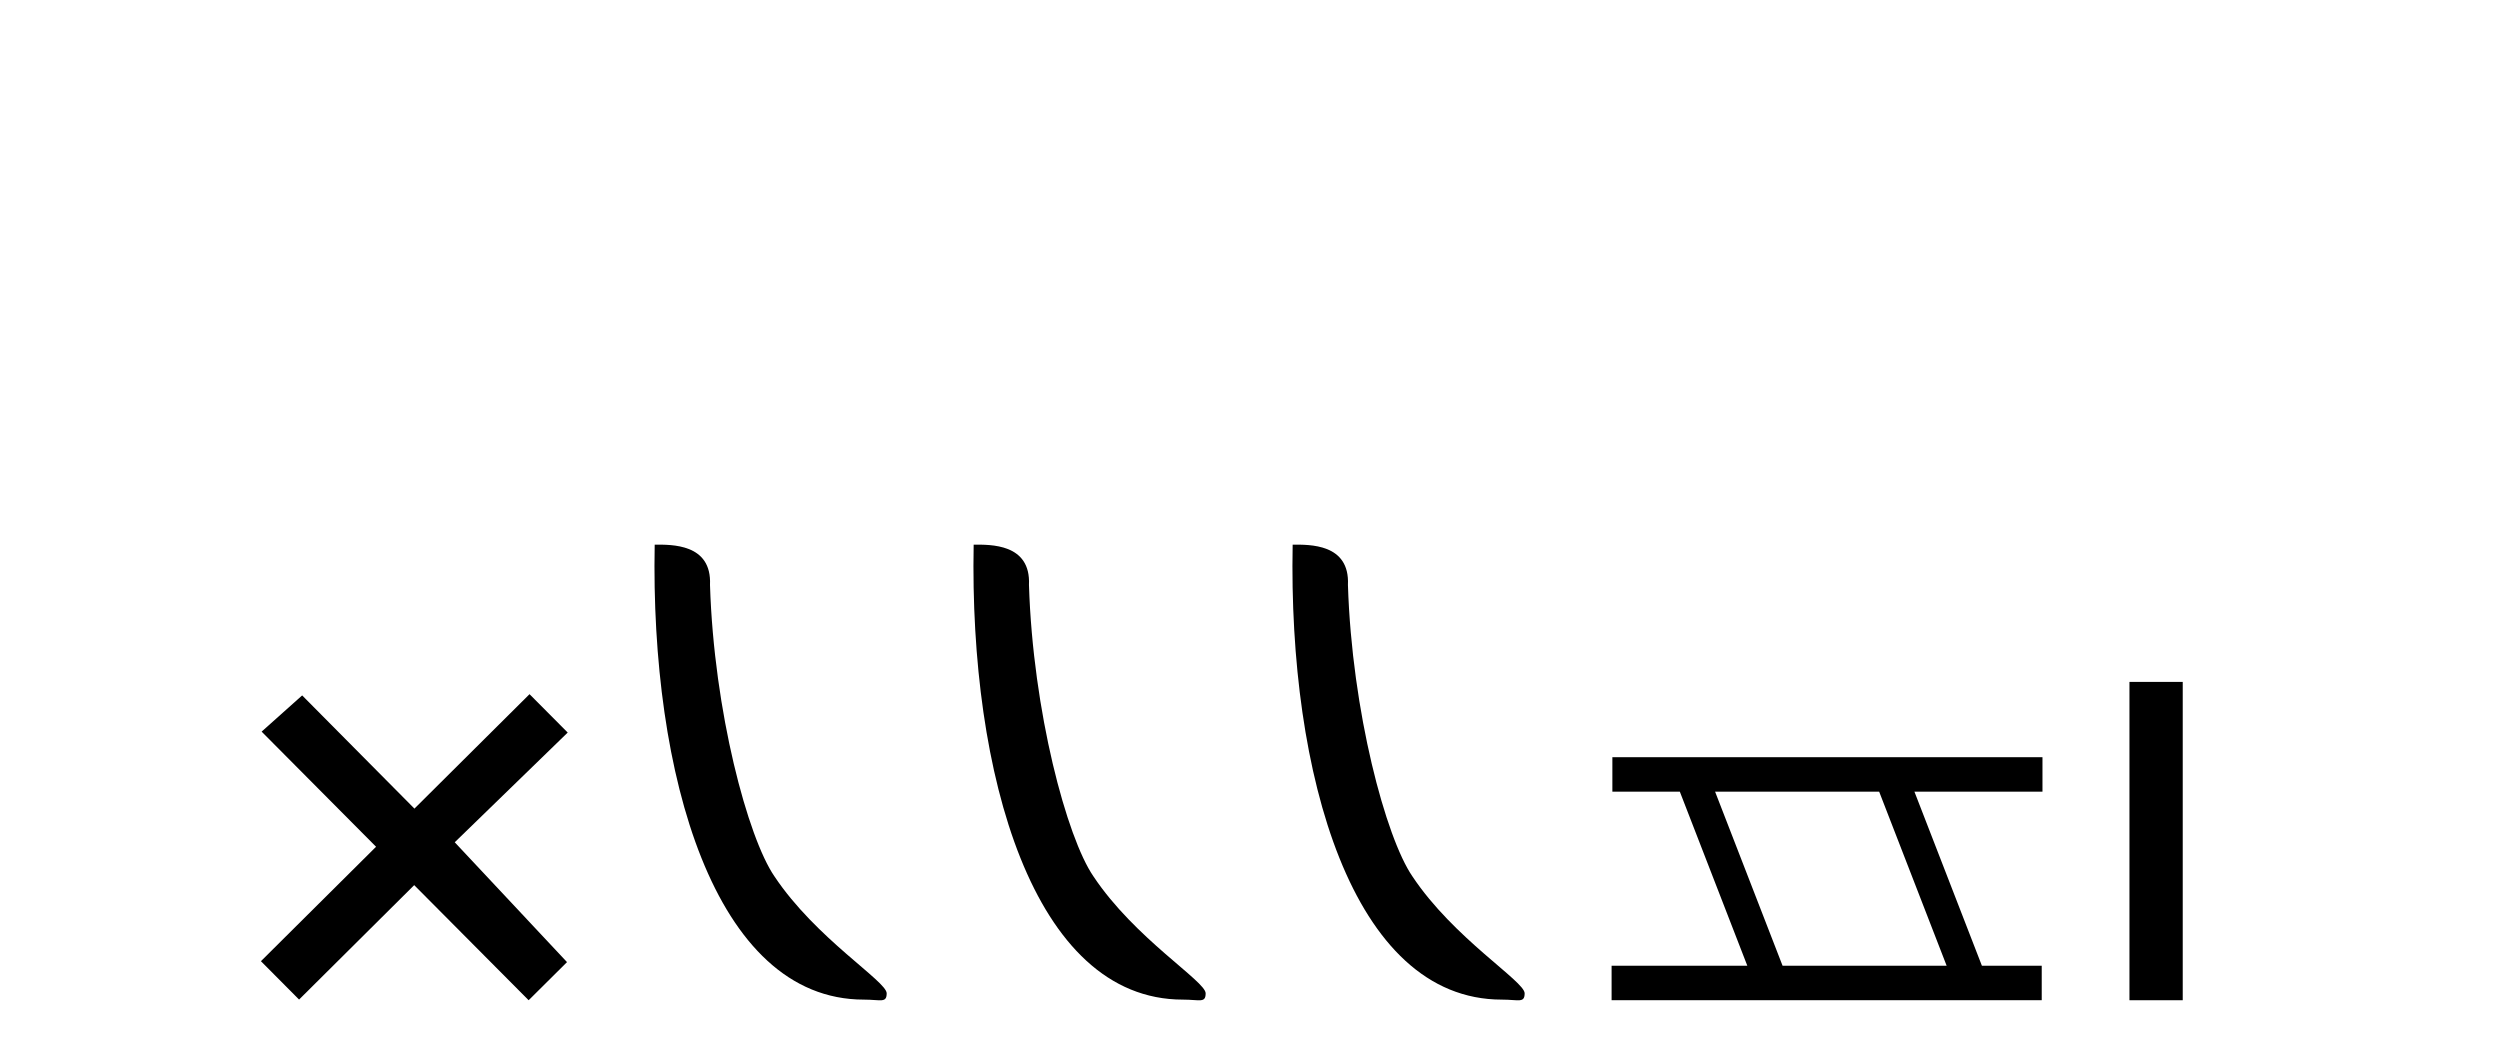
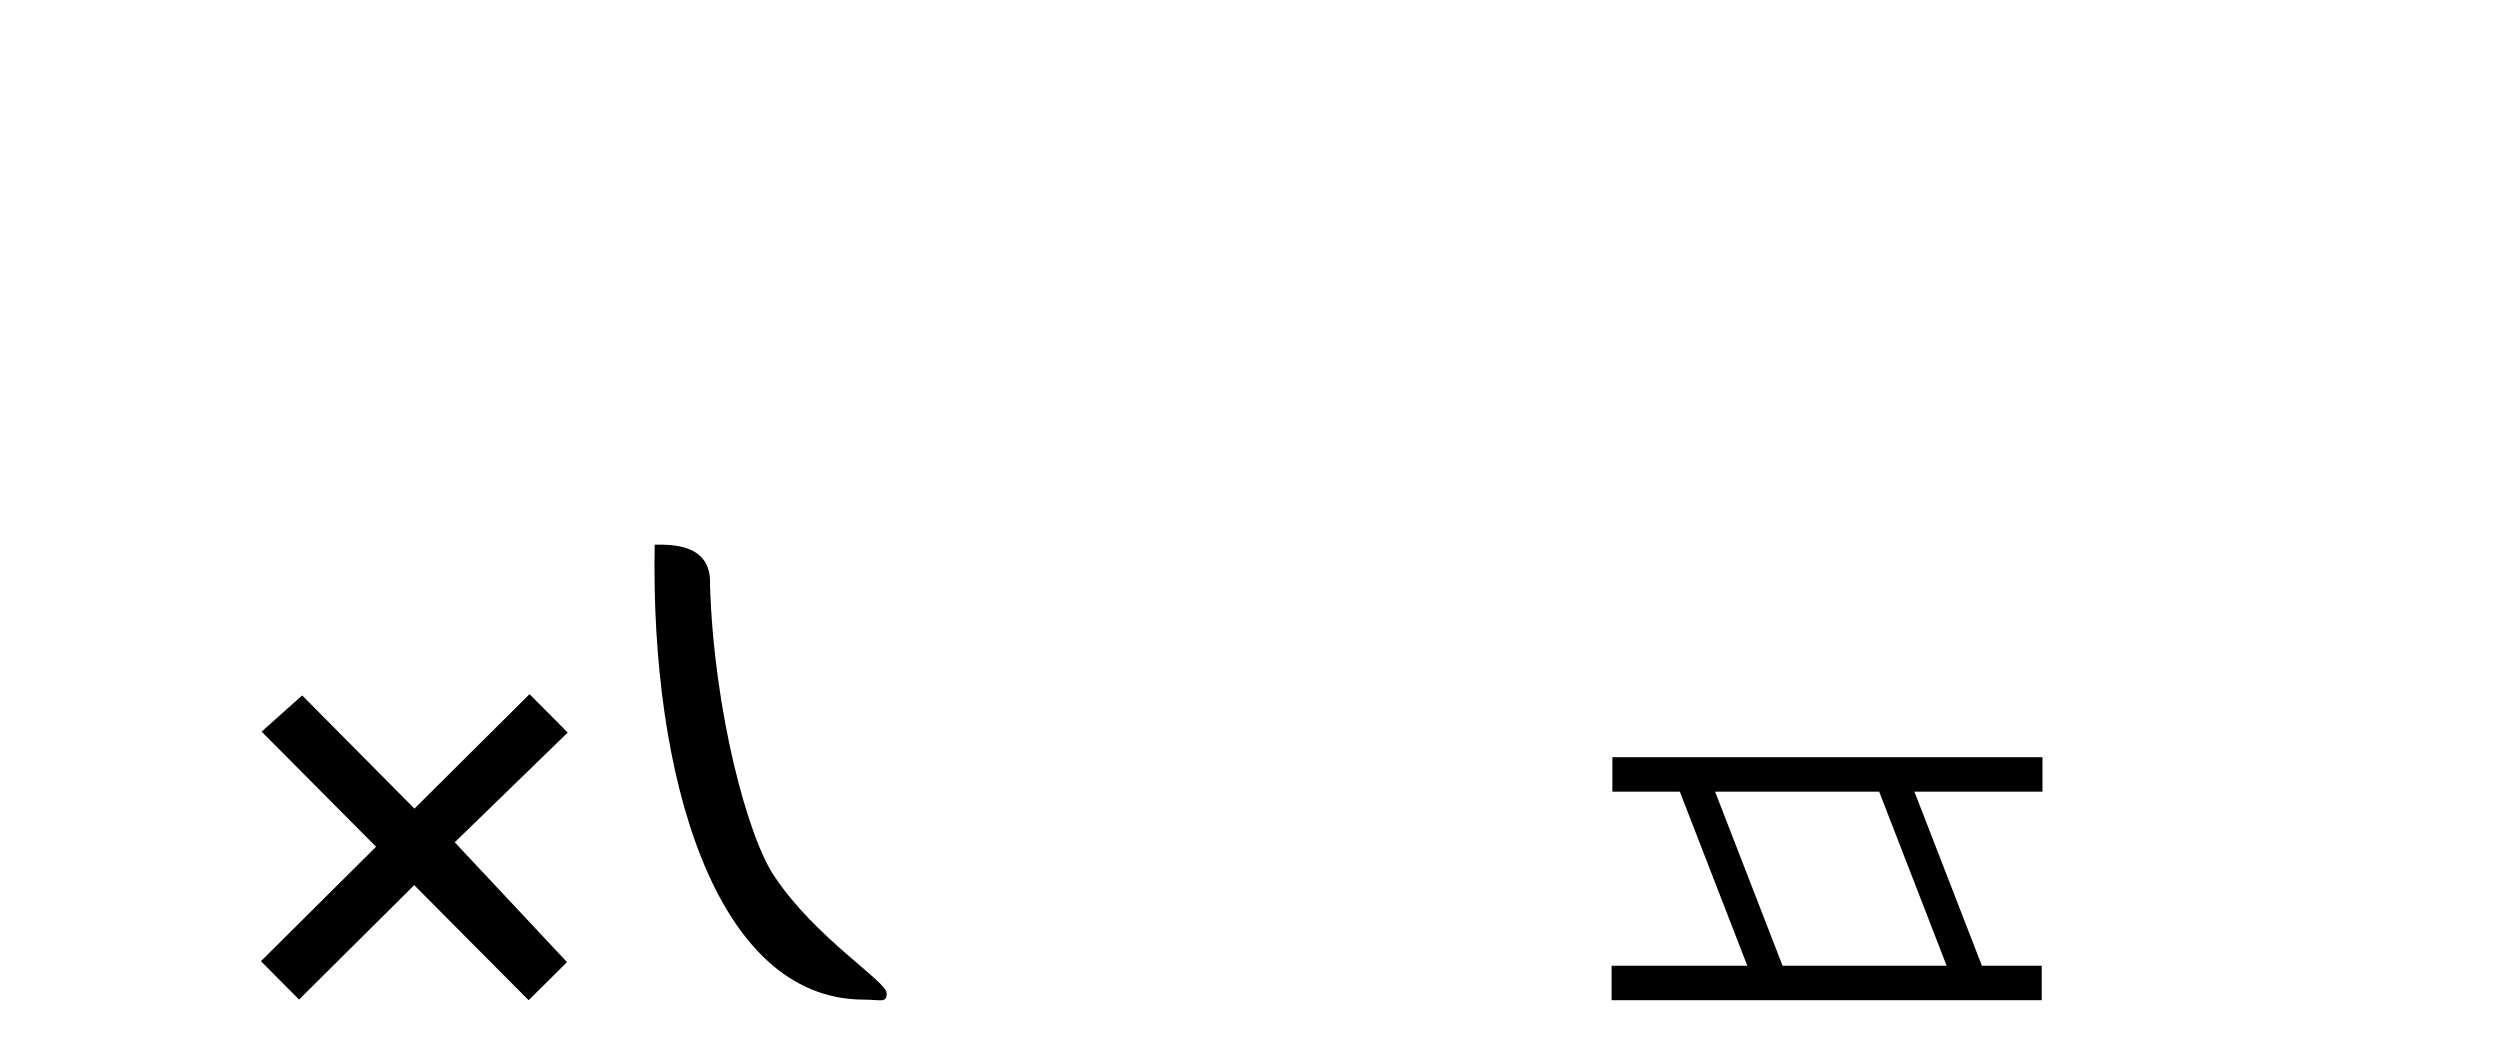
<svg xmlns="http://www.w3.org/2000/svg" width="97.0" height="41.0">
  <path d="M 16.08 31.374 L 11.724 26.982 L 10.151 28.387 L 14.591 32.854 L 10.124 37.294 L 11.604 38.783 L 16.071 34.343 L 20.511 38.809 L 22 37.33 L 17.644 32.68 L 22.027 28.423 L 20.546 26.934 L 16.08 31.374 Z" style="fill:#000000;stroke:none" />
  <path d="M 33.518 38.785 C 34.172 38.785 34.403 38.932 34.403 38.539 C 34.403 38.071 31.657 36.418 30.049 34.004 C 29.018 32.504 27.701 27.607 27.548 22.695 C 27.624 21.083 26.043 21.132 25.402 21.132 C 25.231 30.016 27.706 38.785 33.518 38.785 Z" style="fill:#000000;stroke:none" />
-   <path d="M 45.895 38.785 C 46.549 38.785 46.78 38.932 46.779 38.539 C 46.779 38.071 44.033 36.418 42.426 34.004 C 41.394 32.504 40.077 27.607 39.924 22.695 C 40.001 21.083 38.419 21.132 37.778 21.132 C 37.608 30.016 40.082 38.785 45.895 38.785 Z" style="fill:#000000;stroke:none" />
-   <path d="M 58.271 38.785 C 58.925 38.785 59.156 38.932 59.156 38.539 C 59.156 38.071 56.409 36.418 54.802 34.004 C 53.771 32.504 52.454 27.607 52.3 22.695 C 52.377 21.083 50.795 21.132 50.155 21.132 C 49.984 30.016 52.458 38.785 58.271 38.785 Z" style="fill:#000000;stroke:none" />
  <path d="M 72.912 30.718 L 75.53 37.471 L 69.164 37.471 L 66.546 30.718 ZM 62.56 29.379 L 62.56 30.718 L 65.178 30.718 L 67.796 37.471 L 62.53 37.471 L 62.53 38.809 L 79.219 38.809 L 79.219 37.471 L 76.898 37.471 L 74.28 30.718 L 79.248 30.718 L 79.248 29.379 Z" style="fill:#000000;stroke:none" />
-   <path d="M 82.623 26.458 L 82.623 38.809 L 84.69 38.809 L 84.69 26.458 Z" style="fill:#000000;stroke:none" />
</svg>